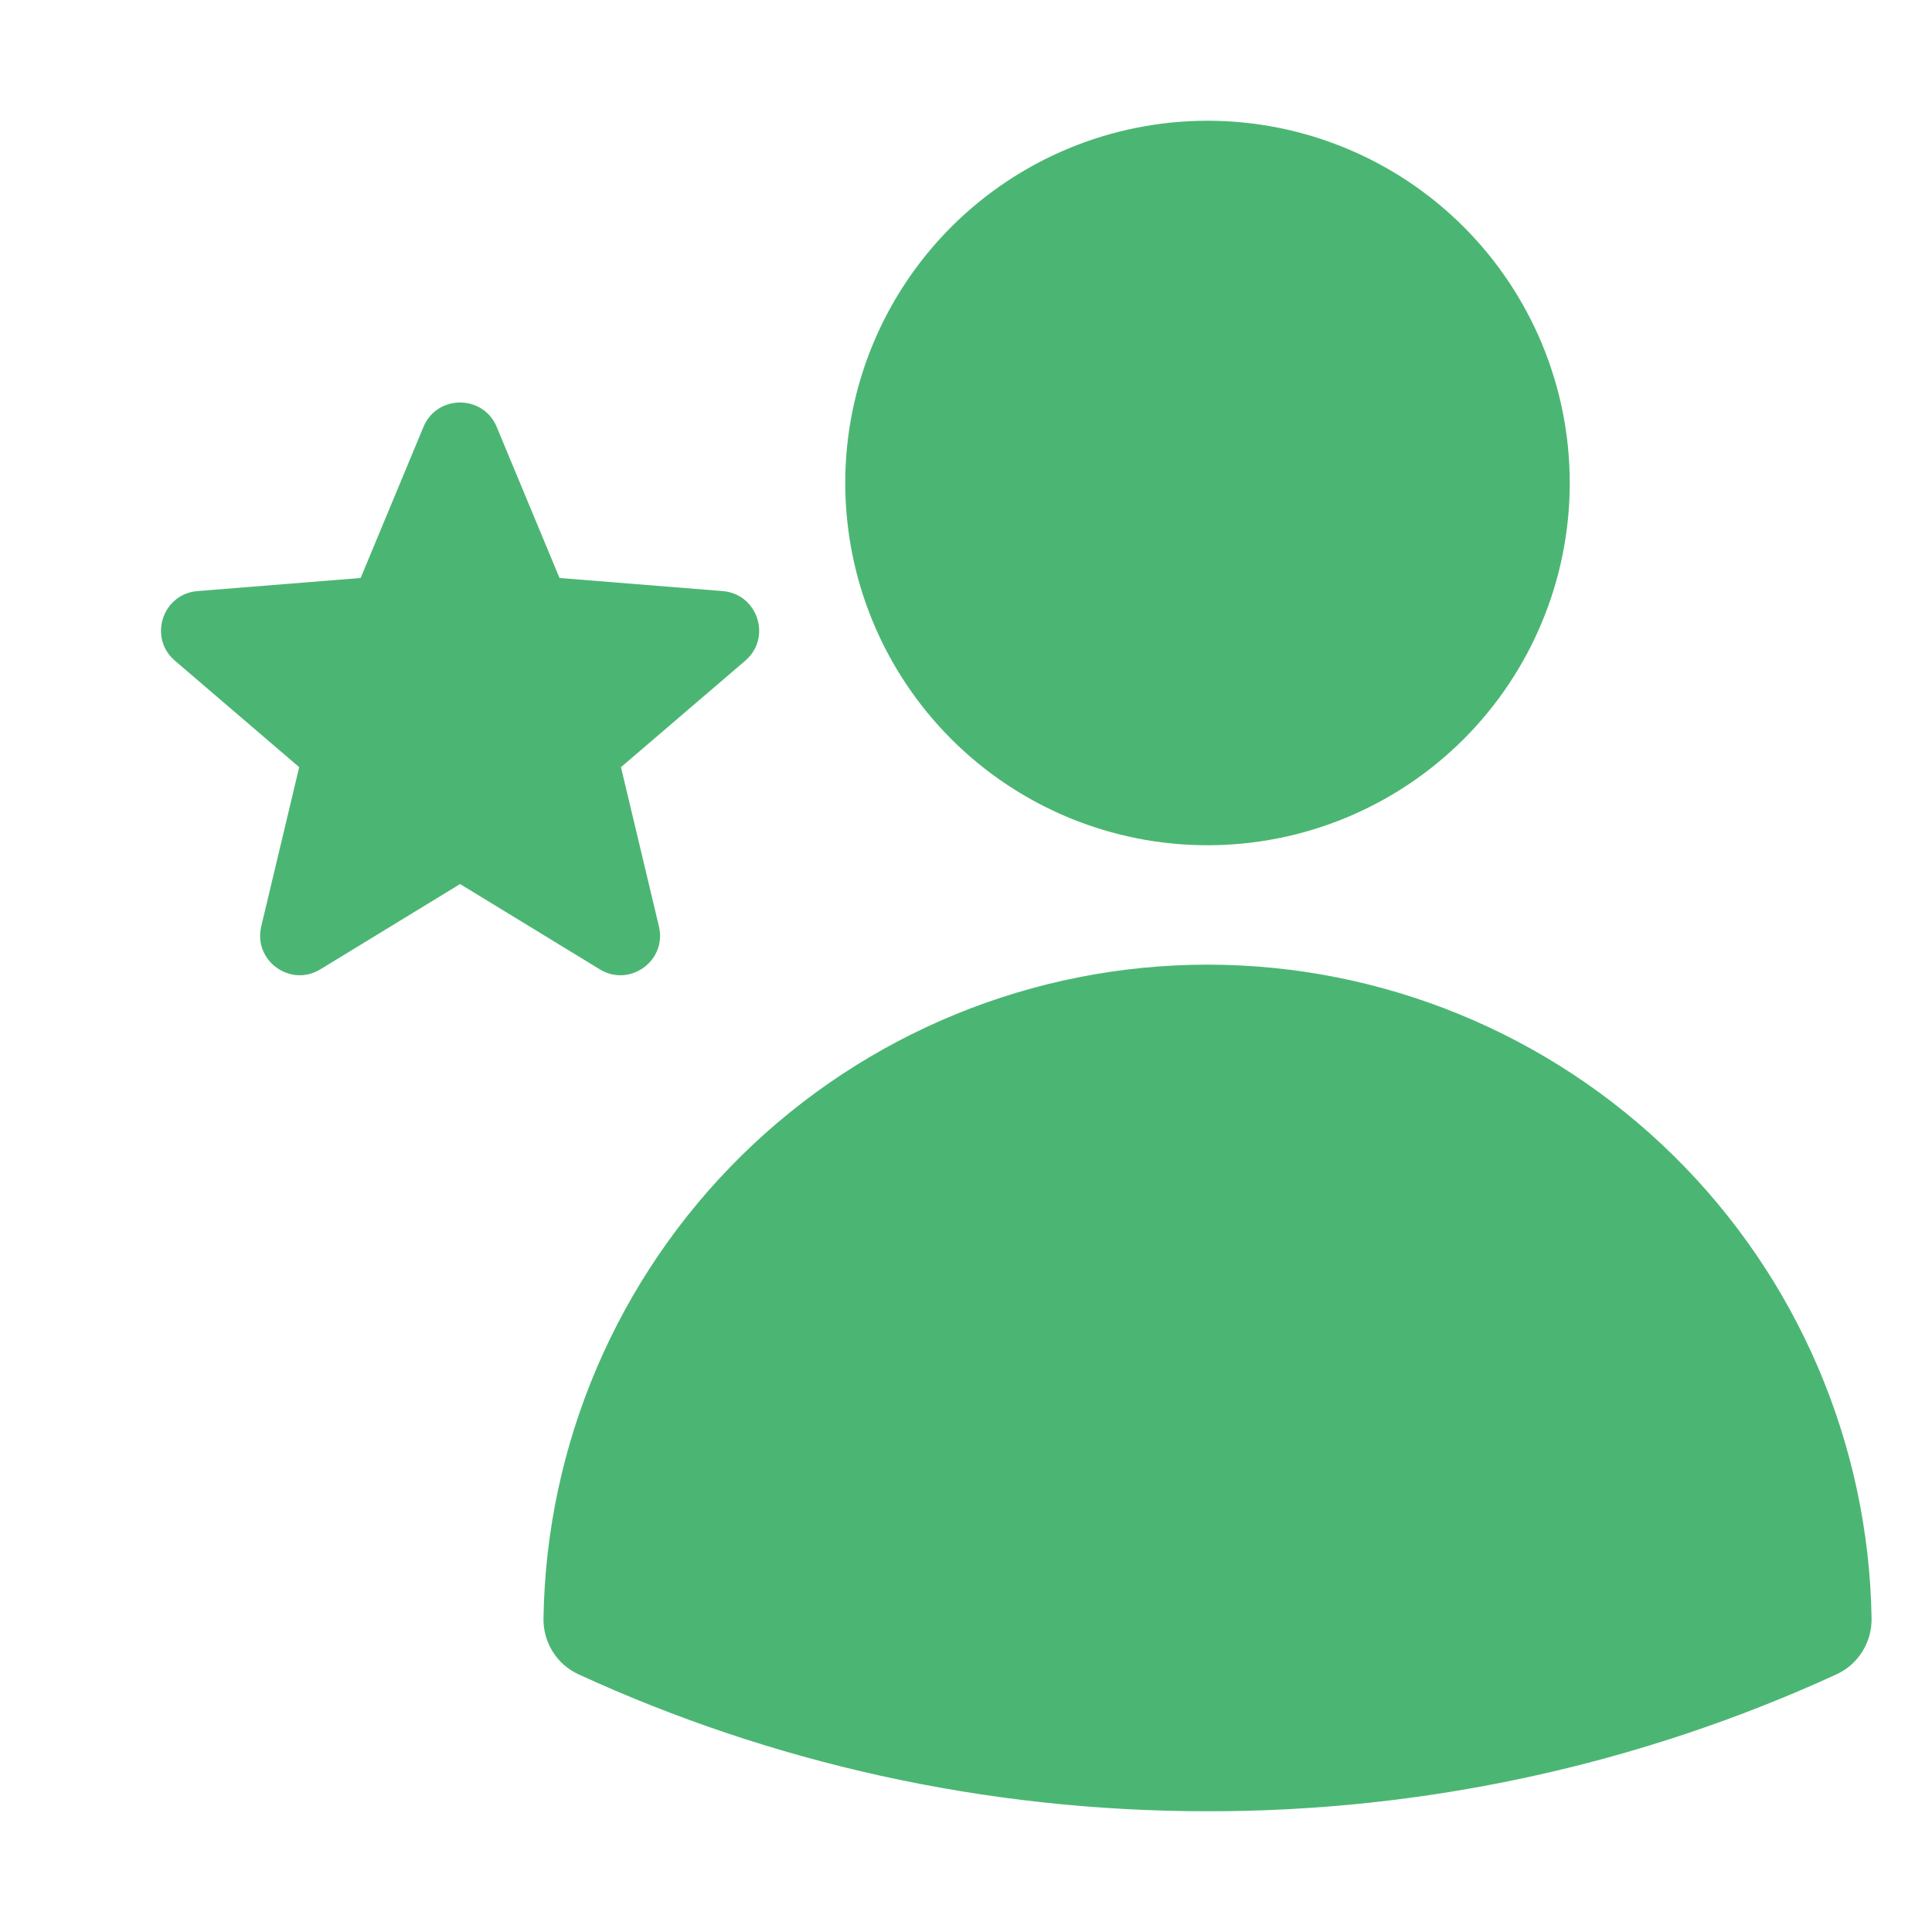
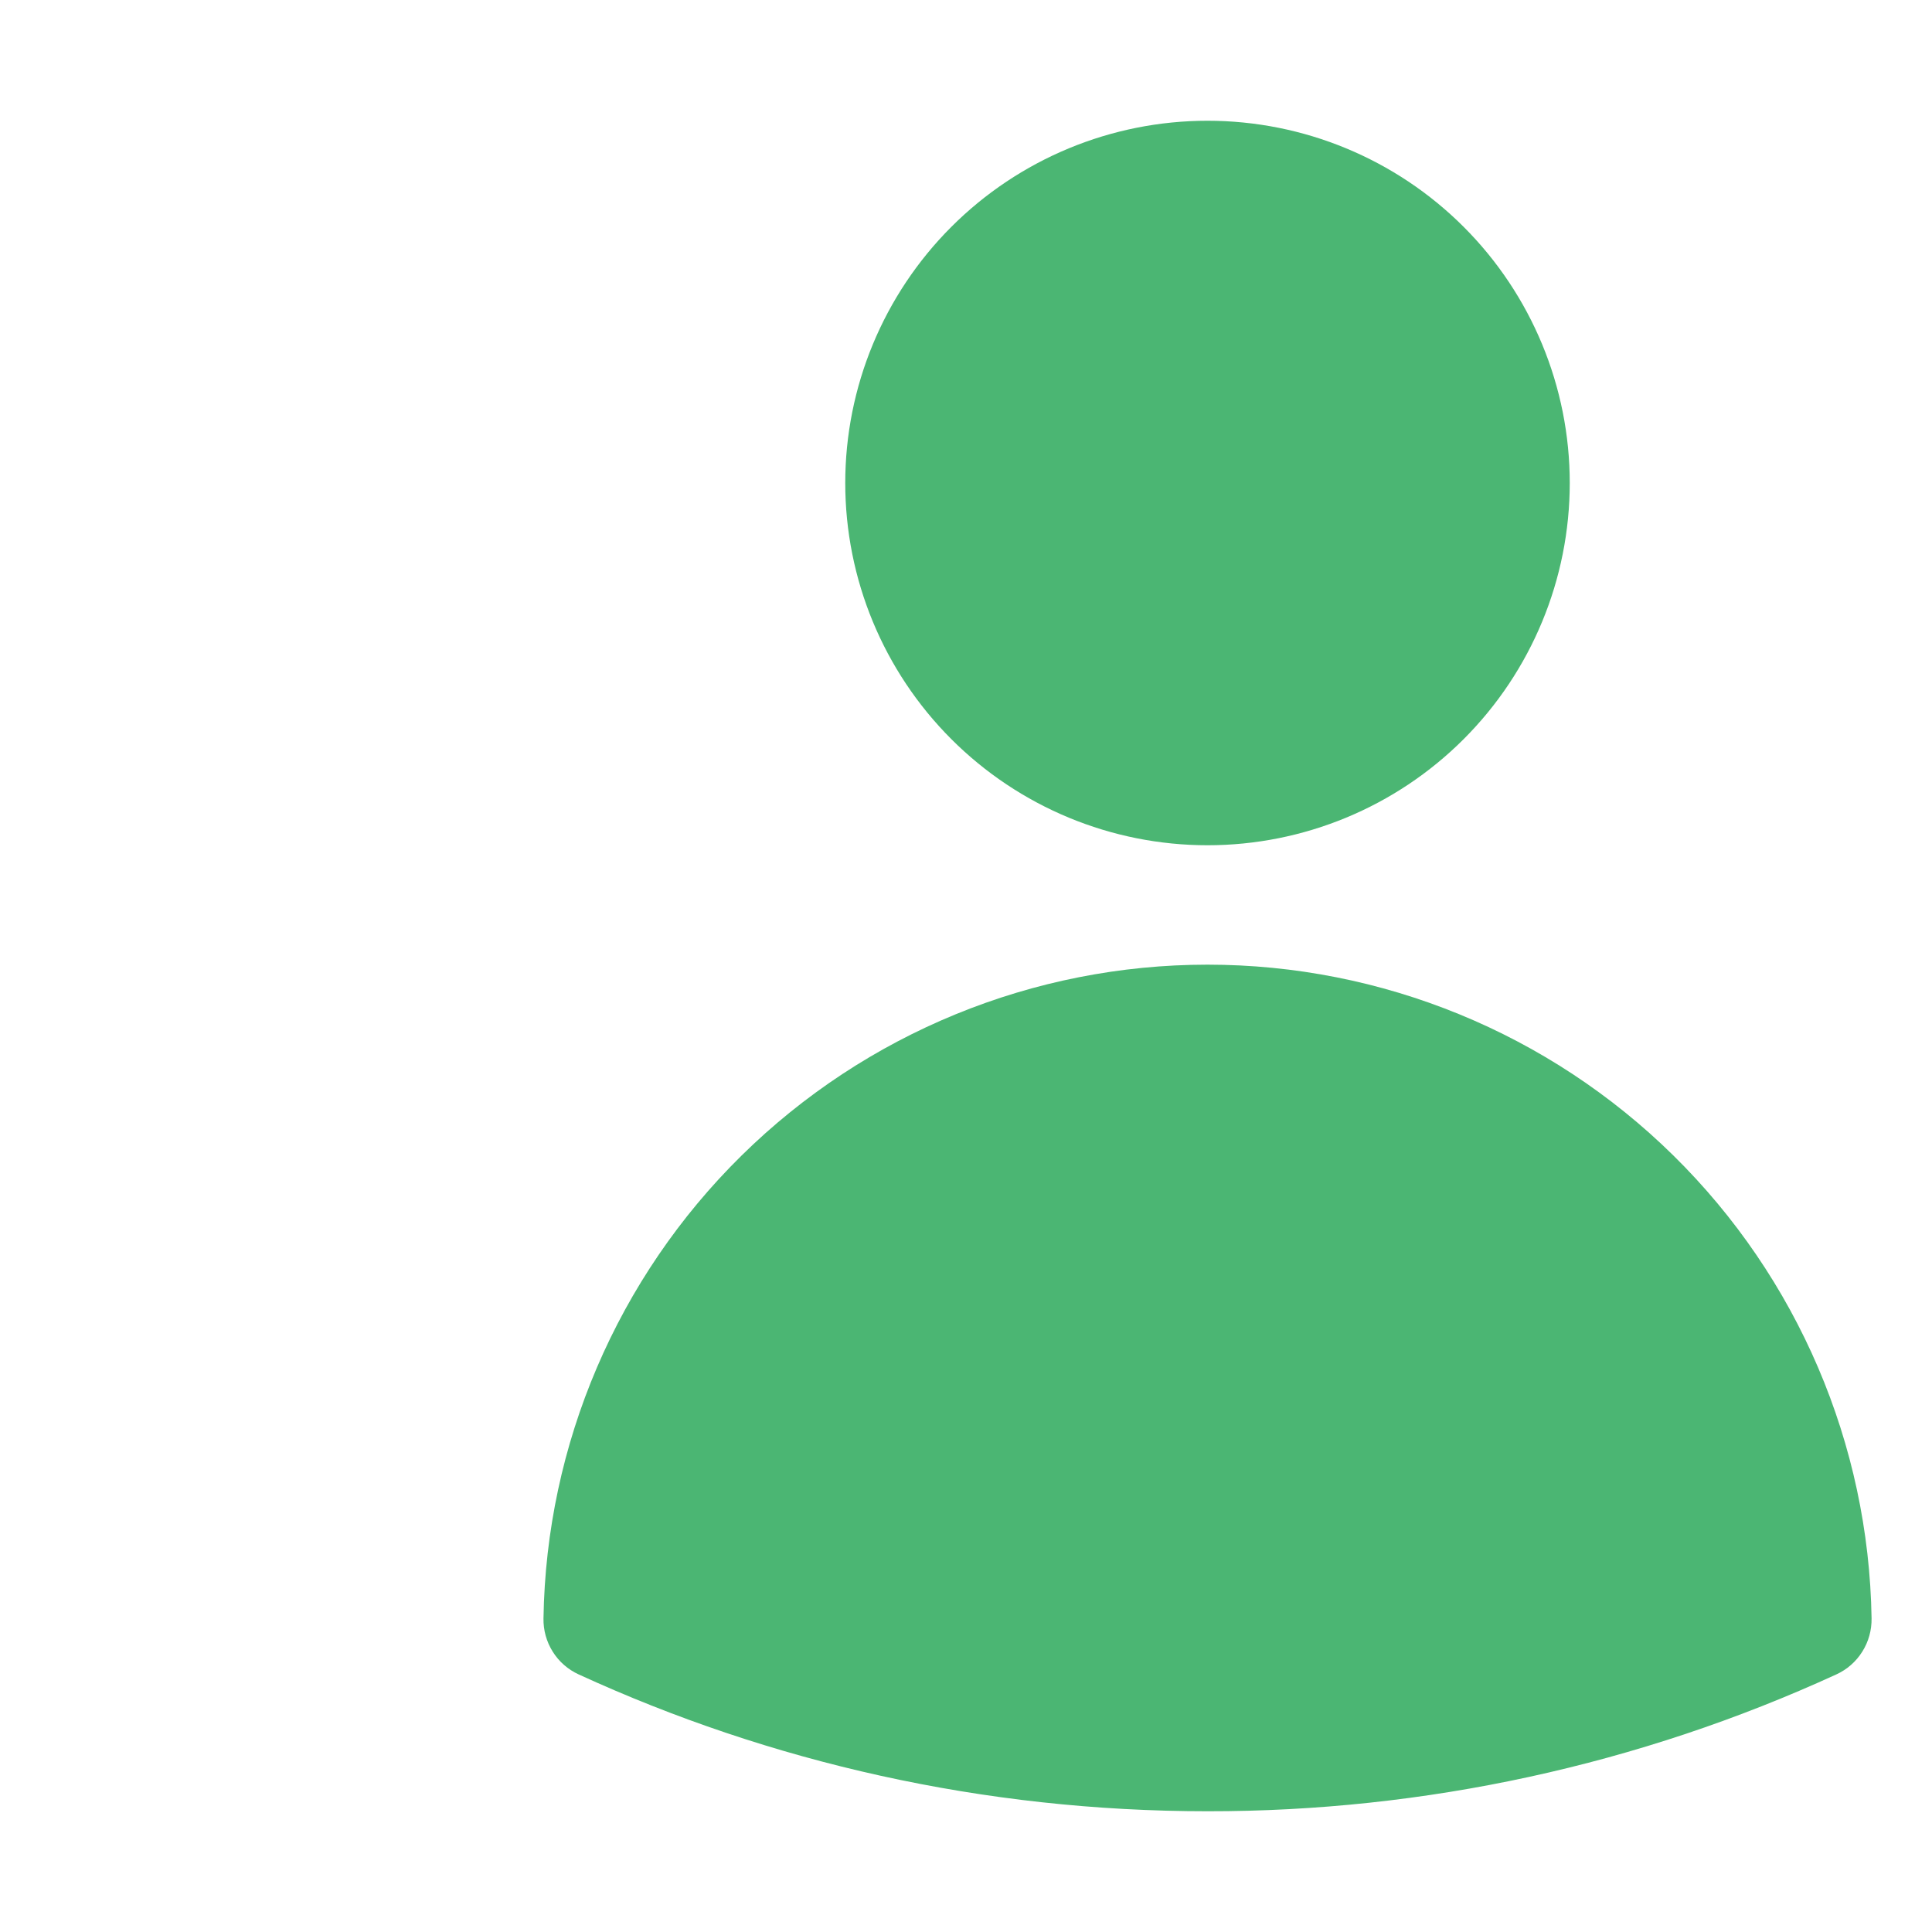
<svg xmlns="http://www.w3.org/2000/svg" width="36" height="36" viewBox="0 0 36 36" fill="none">
  <path fill-rule="evenodd" clip-rule="evenodd" d="M15.75 9C15.75 7.21 16.461 5.493 17.727 4.227C18.993 2.961 20.71 2.25 22.5 2.25C24.29 2.25 26.007 2.961 27.273 4.227C28.539 5.493 29.25 7.21 29.25 9C29.25 10.79 28.539 12.507 27.273 13.773C26.007 15.039 24.29 15.75 22.5 15.75C20.71 15.75 18.993 15.039 17.727 13.773C16.461 12.507 15.75 10.79 15.75 9ZM10.127 30.157C10.177 26.909 11.503 23.811 13.818 21.532C16.133 19.253 19.252 17.975 22.5 17.975C25.749 17.975 28.867 19.253 31.182 21.532C33.497 23.811 34.823 26.909 34.874 30.157C34.877 30.376 34.818 30.591 34.701 30.776C34.585 30.962 34.417 31.109 34.218 31.2C30.542 32.886 26.544 33.755 22.5 33.75C18.321 33.75 14.351 32.838 10.782 31.2C10.583 31.109 10.415 30.962 10.299 30.776C10.183 30.591 10.123 30.376 10.127 30.157Z" fill="#4BB673" />
-   <path fill-rule="evenodd" clip-rule="evenodd" d="M7.891 7.954C8.143 7.349 9.003 7.349 9.255 7.954L10.426 10.77L13.466 11.014C14.12 11.067 14.386 11.883 13.887 12.311L11.571 14.295L12.278 17.261C12.431 17.9 11.736 18.404 11.176 18.062L8.573 16.473L5.97 18.062C5.41 18.404 4.715 17.899 4.868 17.261L5.575 14.295L3.259 12.311C2.76 11.883 3.026 11.067 3.68 11.014L6.72 10.77L7.891 7.954Z" fill="#4BB673" />
</svg>